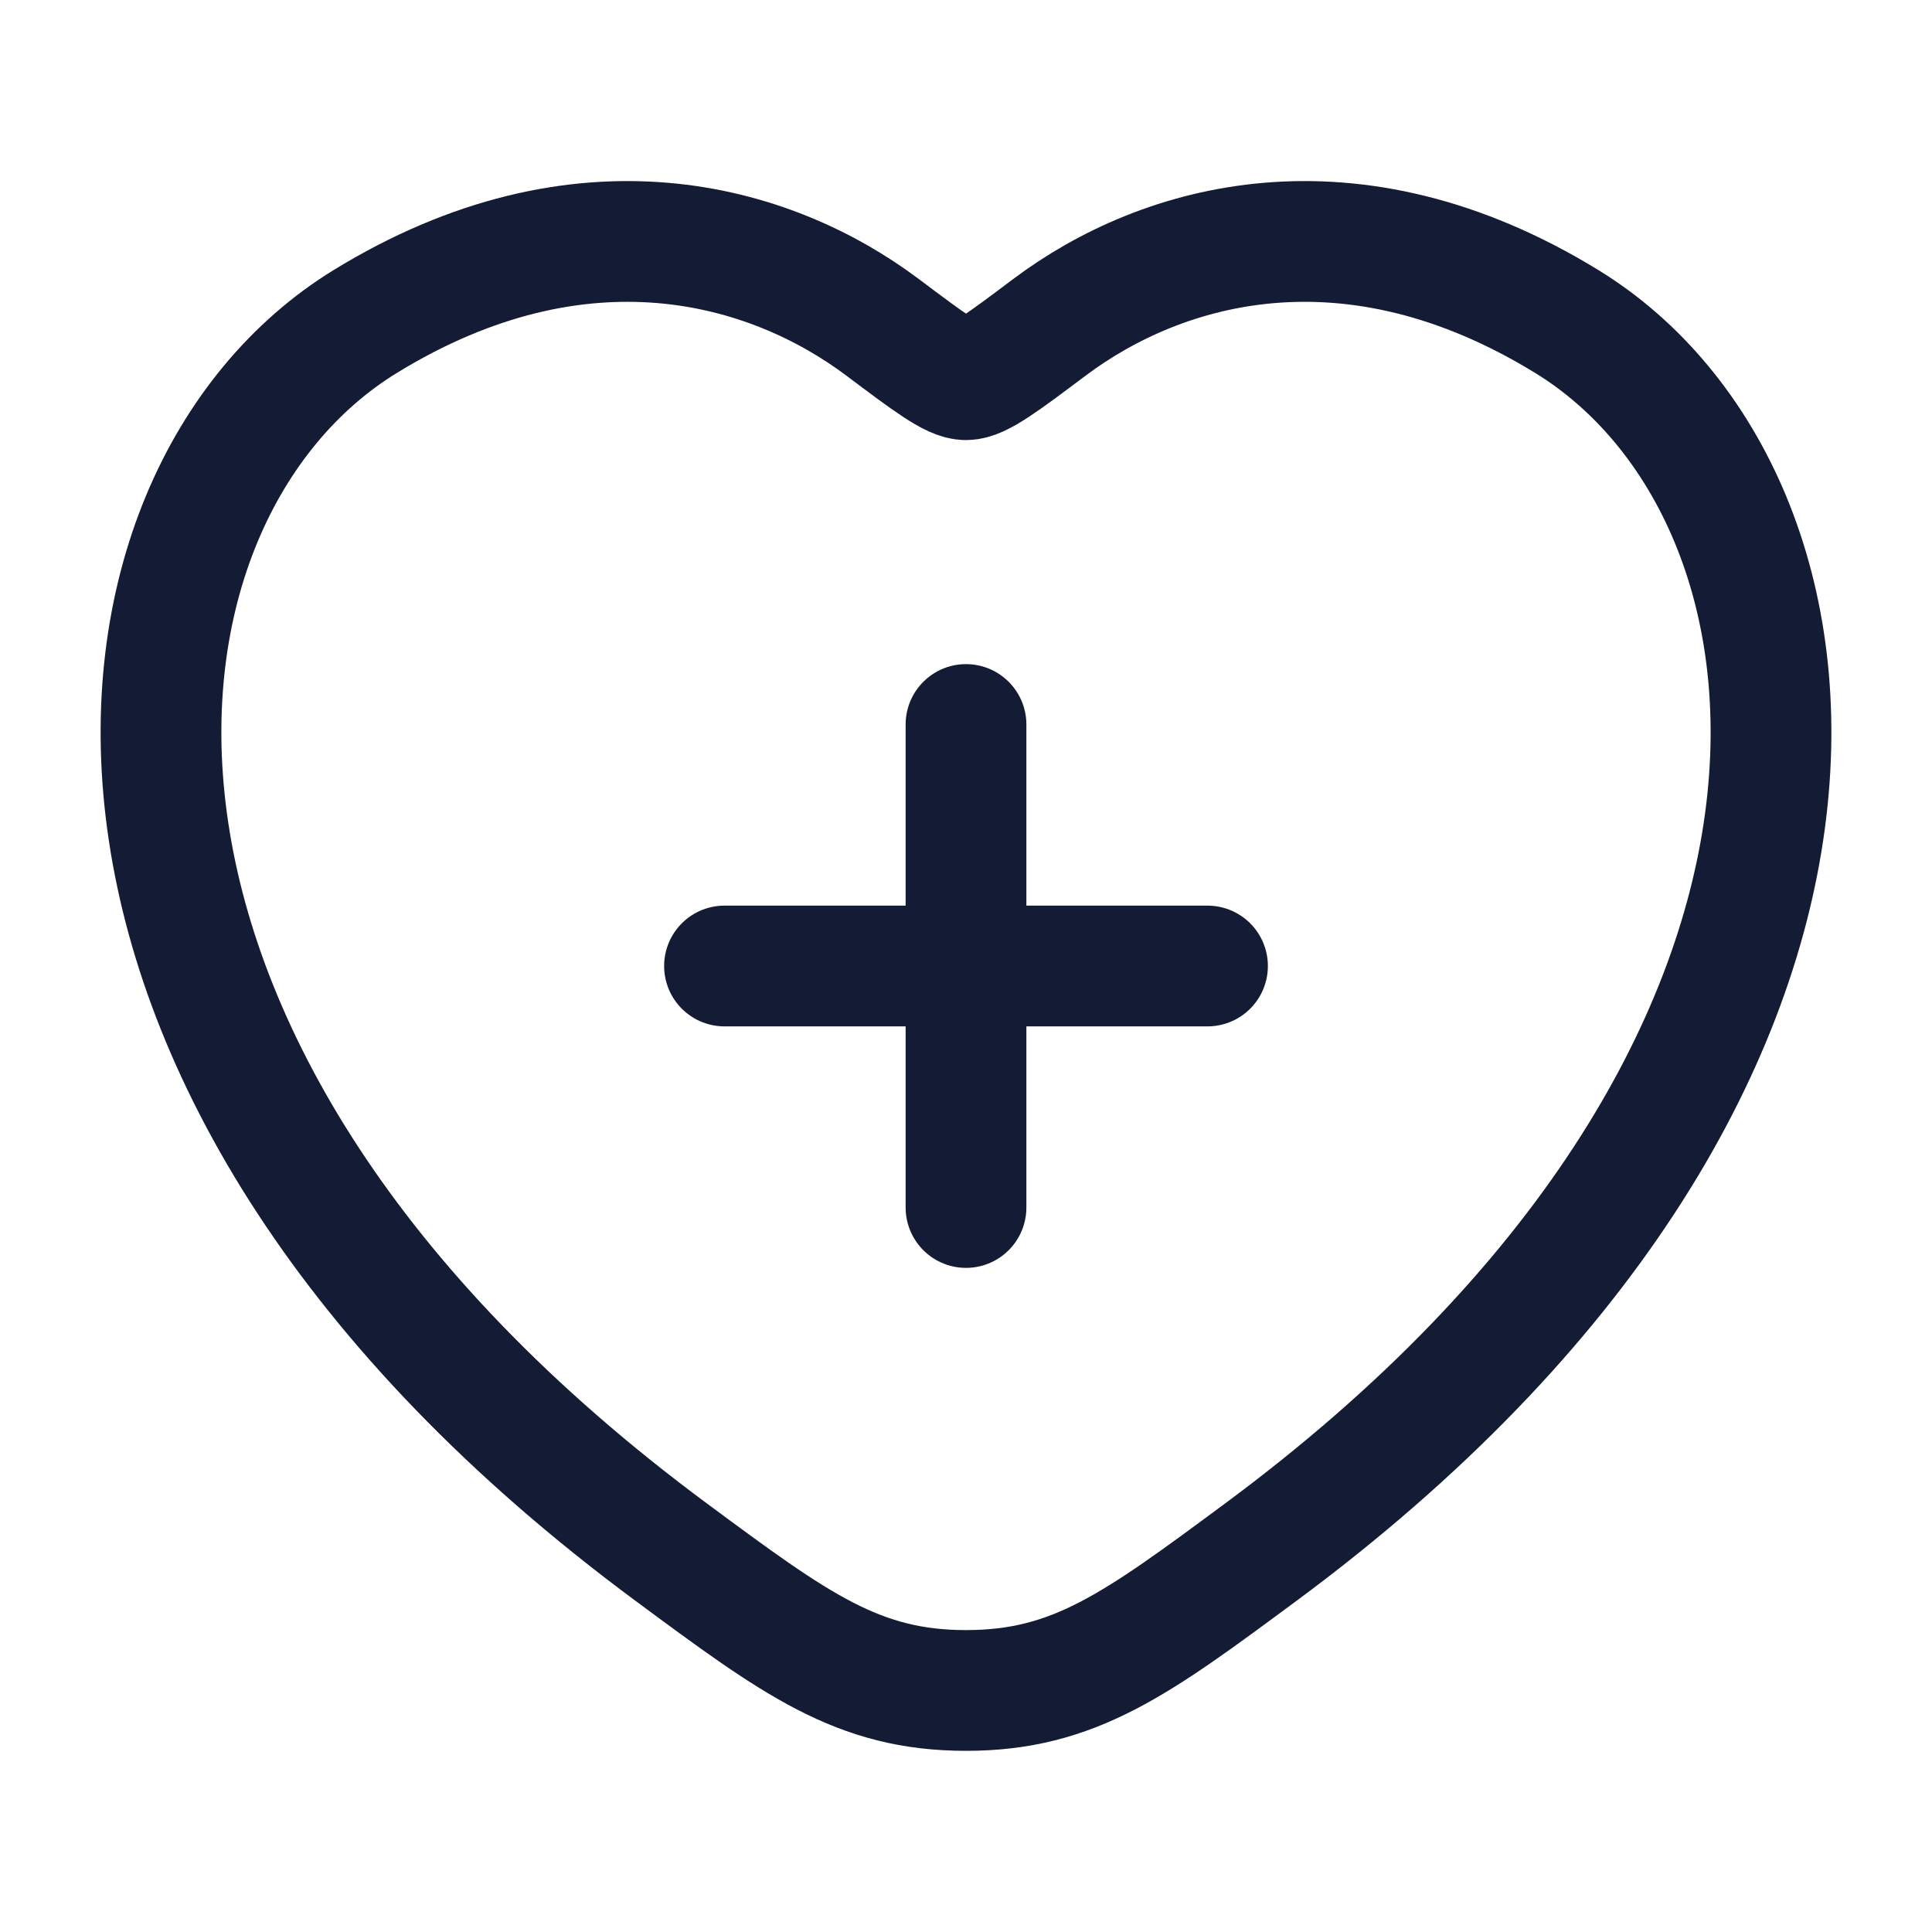
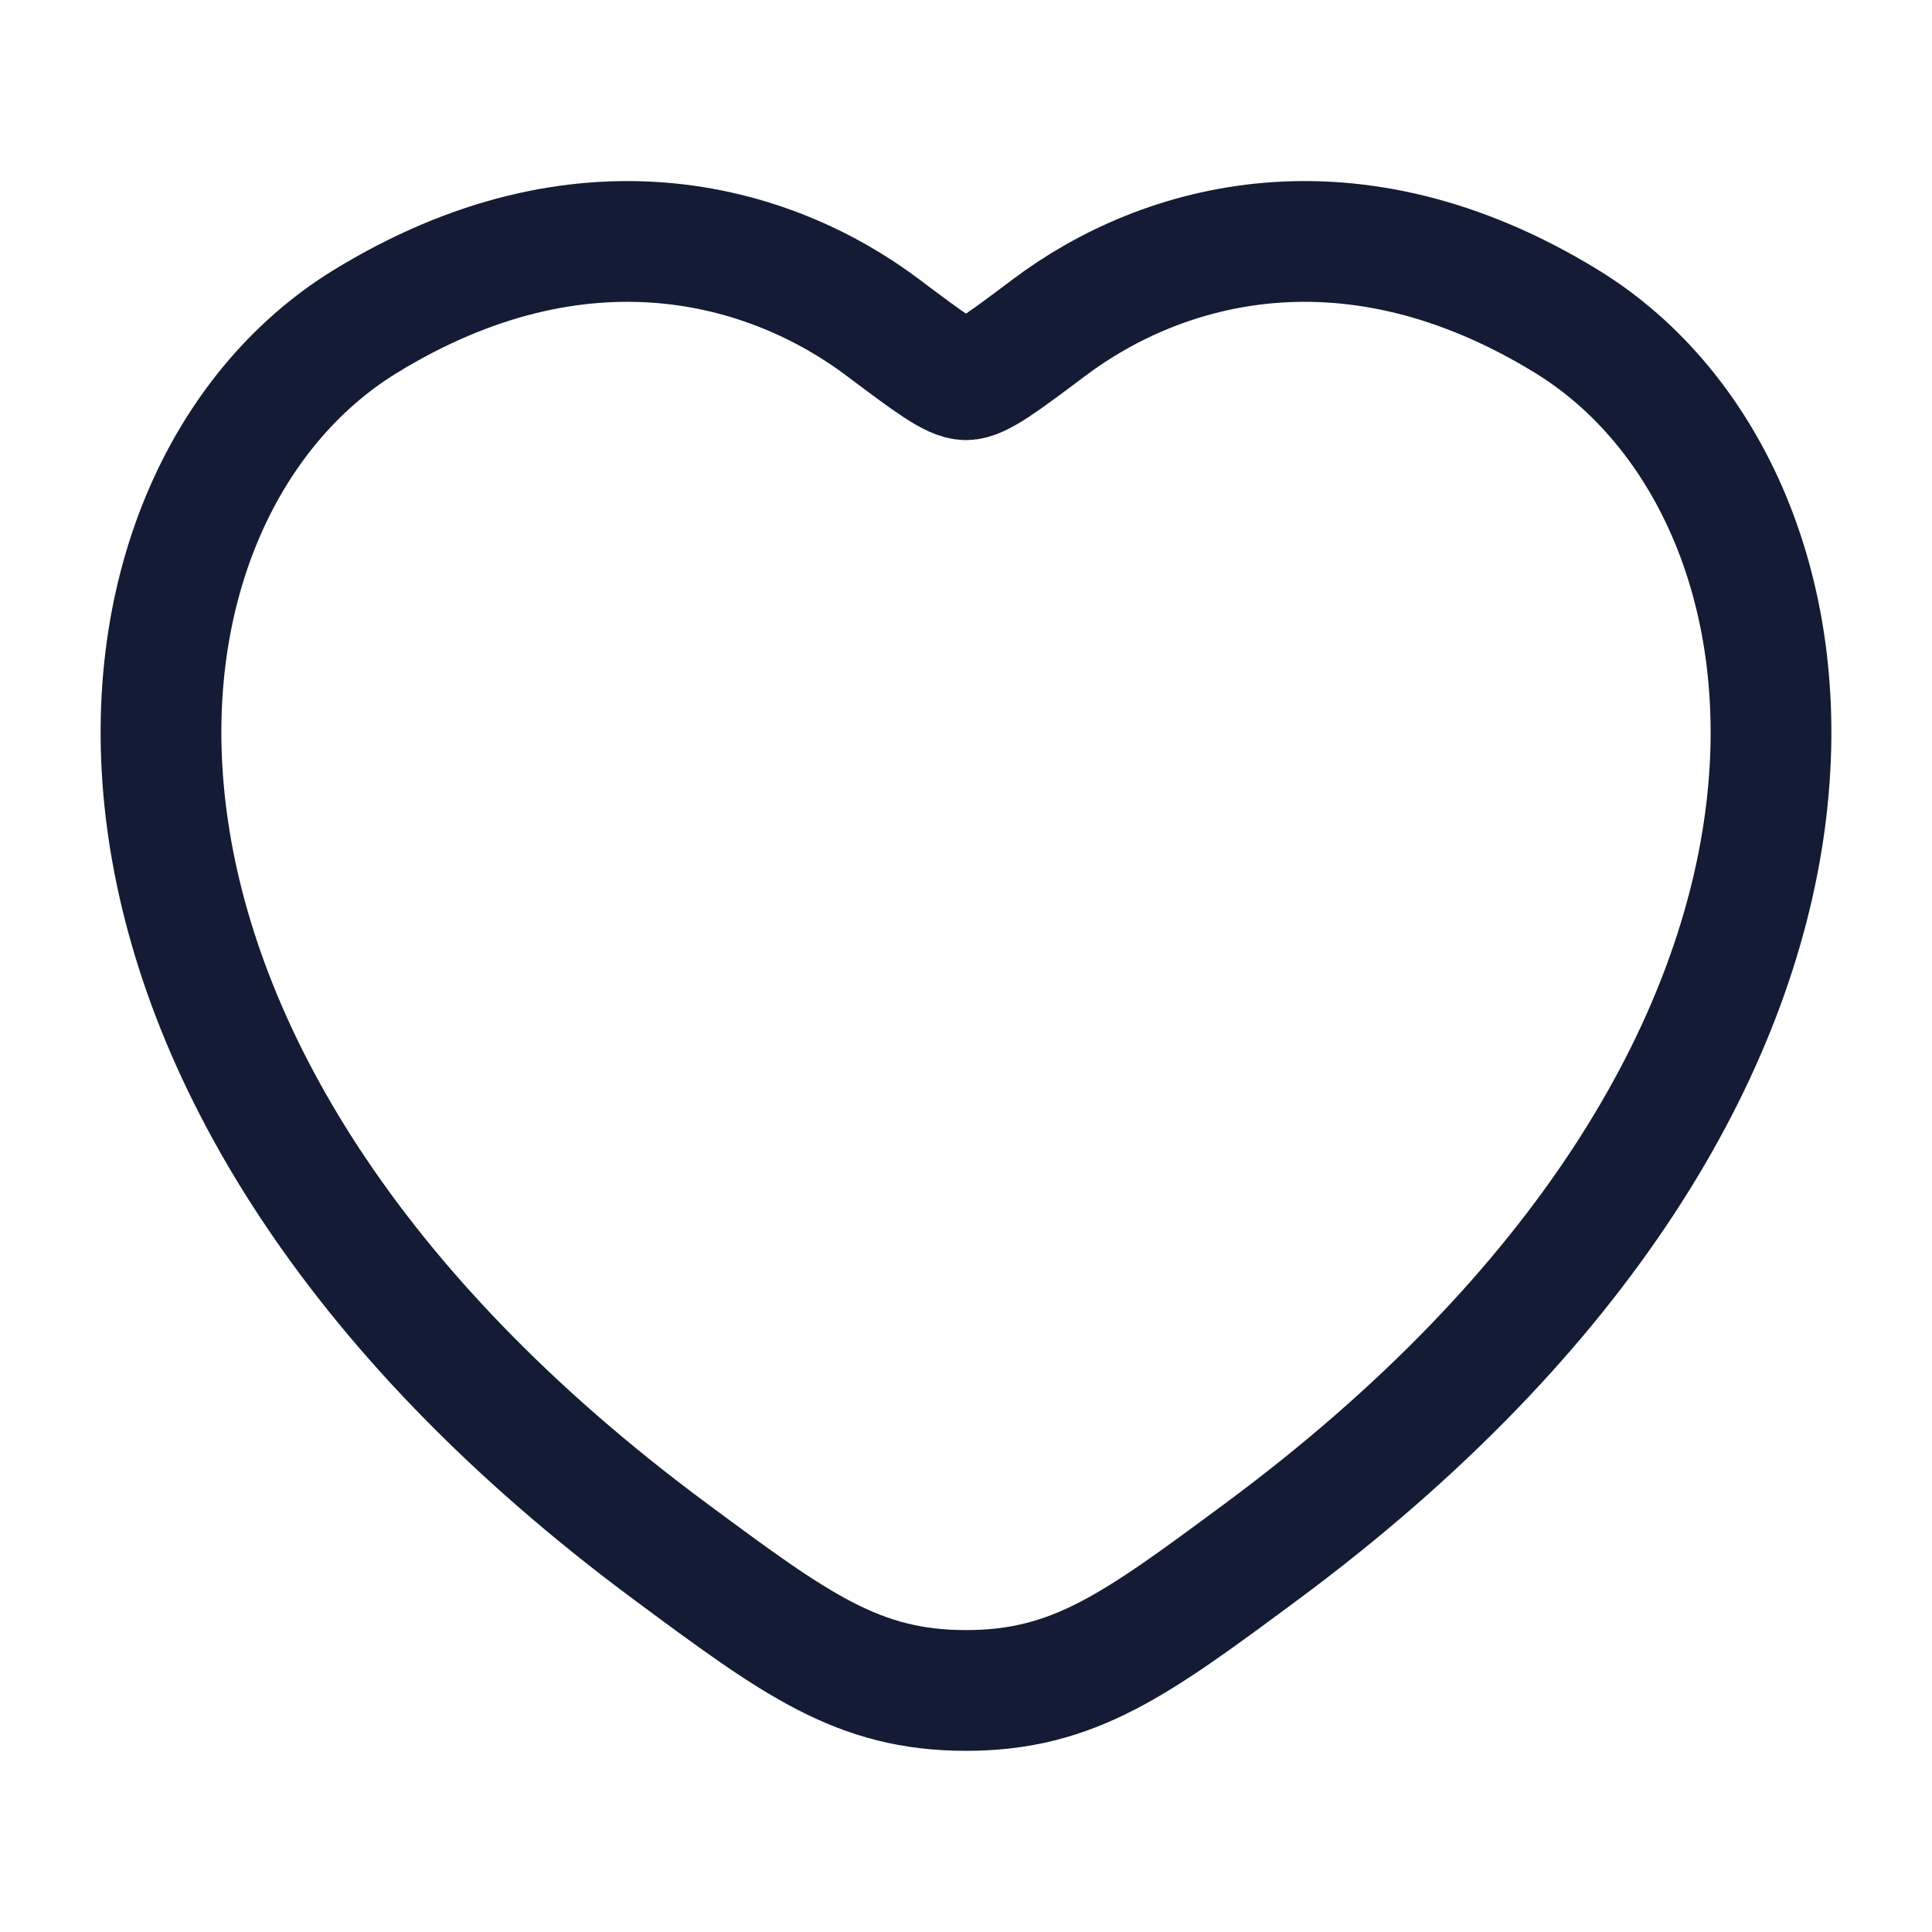
<svg xmlns="http://www.w3.org/2000/svg" width="48" height="48" viewBox="0 0 48 48" fill="none">
  <path d="M38.925 7.987C33.562 4.697 28.881 6.023 26.069 8.135C24.916 9.001 24.339 9.434 24 9.434C23.661 9.434 23.084 9.001 21.931 8.135C19.119 6.023 14.438 4.697 9.075 7.987C2.036 12.305 0.443 26.548 16.679 38.565C19.771 40.854 21.318 41.999 24 41.999C26.682 41.999 28.229 40.854 31.321 38.565C47.557 26.548 45.964 12.305 38.925 7.987Z" stroke="#141B34" stroke-width="3" stroke-linecap="round" />
-   <path d="M24 18V30M18 24L30 24" stroke="#141B34" stroke-width="3" stroke-linecap="round" />
</svg>